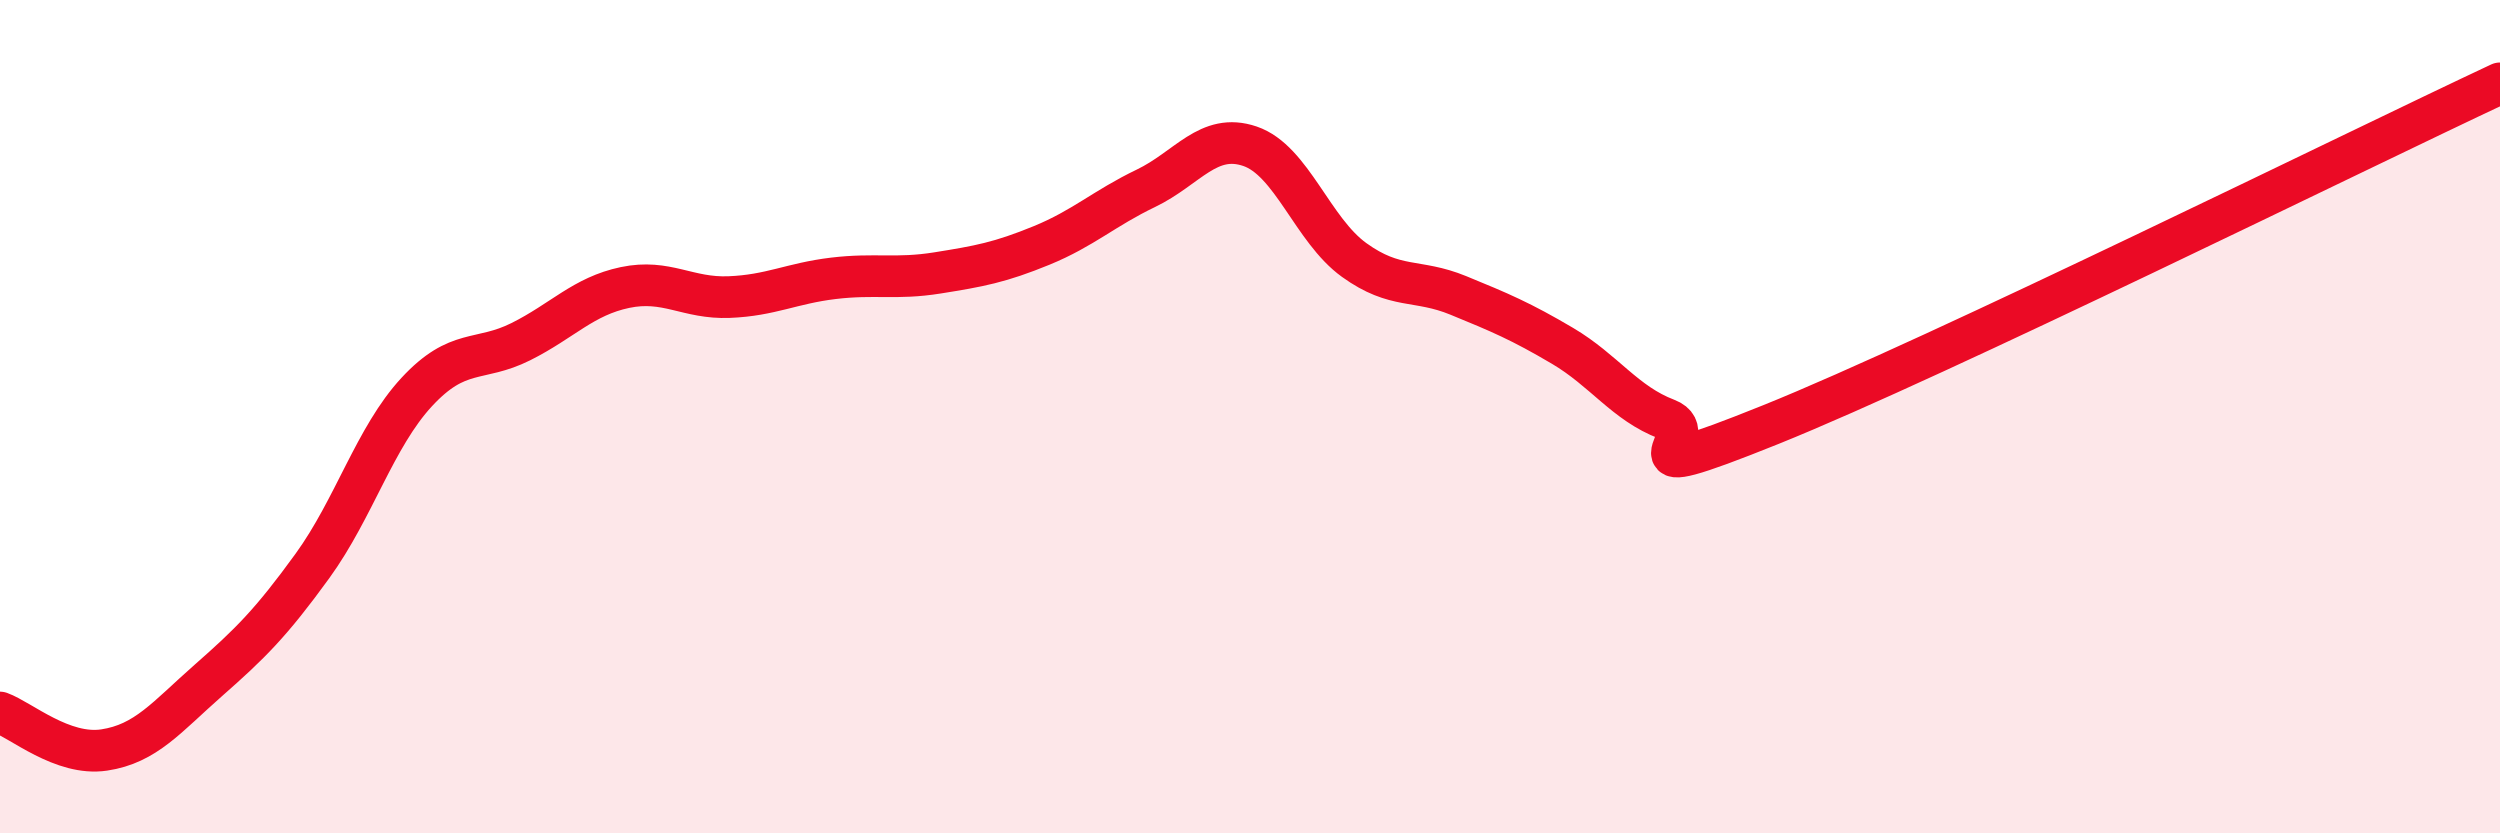
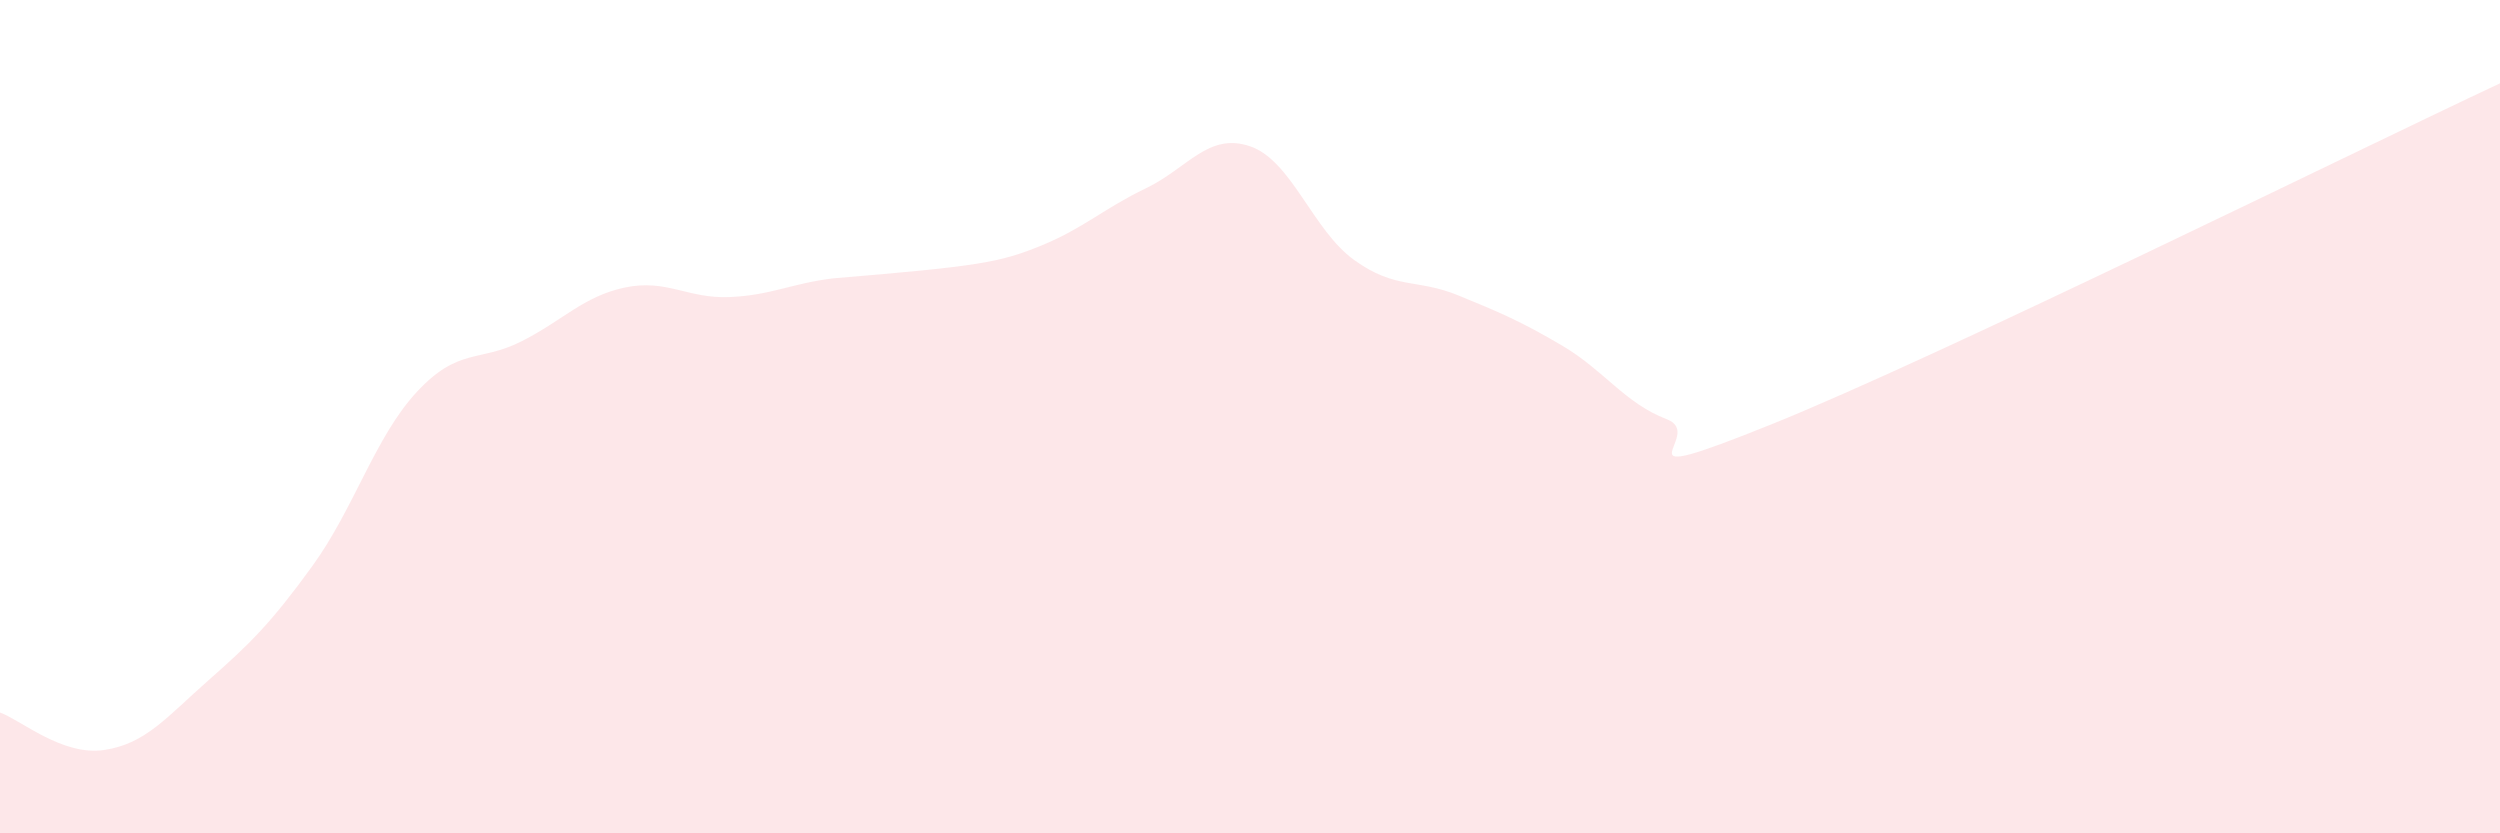
<svg xmlns="http://www.w3.org/2000/svg" width="60" height="20" viewBox="0 0 60 20">
-   <path d="M 0,17.1 C 0.5,17.28 1.5,18.15 2.5,18 C 3.5,17.85 4,17.21 5,16.33 C 6,15.45 6.5,14.96 7.5,13.58 C 8.5,12.2 9,10.49 10,9.41 C 11,8.33 11.5,8.7 12.5,8.2 C 13.5,7.7 14,7.11 15,6.9 C 16,6.69 16.5,7.17 17.5,7.13 C 18.5,7.09 19,6.8 20,6.68 C 21,6.56 21.5,6.71 22.5,6.55 C 23.5,6.39 24,6.3 25,5.89 C 26,5.48 26.5,5 27.5,4.52 C 28.5,4.04 29,3.17 30,3.51 C 31,3.85 31.5,5.52 32.5,6.24 C 33.5,6.96 34,6.68 35,7.09 C 36,7.5 36.5,7.71 37.5,8.3 C 38.5,8.89 39,9.68 40,10.06 C 41,10.44 38.5,11.8 42.5,10.19 C 46.5,8.58 56.5,3.64 60,2L60 20L0 20Z" fill="#EB0A25" opacity="0.1" stroke-linecap="round" stroke-linejoin="round" />
-   <path d="M 0,17.1 C 0.5,17.28 1.5,18.15 2.5,18 C 3.5,17.85 4,17.21 5,16.33 C 6,15.45 6.5,14.96 7.5,13.58 C 8.5,12.2 9,10.49 10,9.41 C 11,8.33 11.5,8.7 12.5,8.2 C 13.5,7.7 14,7.11 15,6.9 C 16,6.69 16.5,7.17 17.5,7.13 C 18.5,7.09 19,6.8 20,6.68 C 21,6.56 21.5,6.71 22.5,6.55 C 23.5,6.39 24,6.3 25,5.89 C 26,5.48 26.5,5 27.5,4.52 C 28.5,4.04 29,3.17 30,3.51 C 31,3.85 31.5,5.52 32.5,6.24 C 33.5,6.96 34,6.68 35,7.09 C 36,7.5 36.5,7.71 37.5,8.3 C 38.5,8.89 39,9.68 40,10.06 C 41,10.44 38.5,11.8 42.5,10.19 C 46.5,8.58 56.5,3.64 60,2" stroke="#EB0A25" stroke-width="1" fill="none" stroke-linecap="round" stroke-linejoin="round" />
+   <path d="M 0,17.1 C 0.5,17.28 1.5,18.15 2.5,18 C 3.5,17.85 4,17.21 5,16.33 C 6,15.45 6.5,14.96 7.5,13.58 C 8.5,12.2 9,10.49 10,9.41 C 11,8.33 11.5,8.7 12.5,8.2 C 13.5,7.7 14,7.11 15,6.9 C 16,6.69 16.5,7.17 17.5,7.13 C 18.5,7.09 19,6.8 20,6.68 C 23.5,6.39 24,6.3 25,5.89 C 26,5.48 26.5,5 27.5,4.52 C 28.5,4.04 29,3.17 30,3.51 C 31,3.85 31.5,5.52 32.5,6.24 C 33.5,6.96 34,6.68 35,7.09 C 36,7.5 36.5,7.71 37.5,8.3 C 38.5,8.89 39,9.68 40,10.06 C 41,10.44 38.5,11.8 42.5,10.19 C 46.5,8.58 56.5,3.64 60,2L60 20L0 20Z" fill="#EB0A25" opacity="0.1" stroke-linecap="round" stroke-linejoin="round" />
</svg>